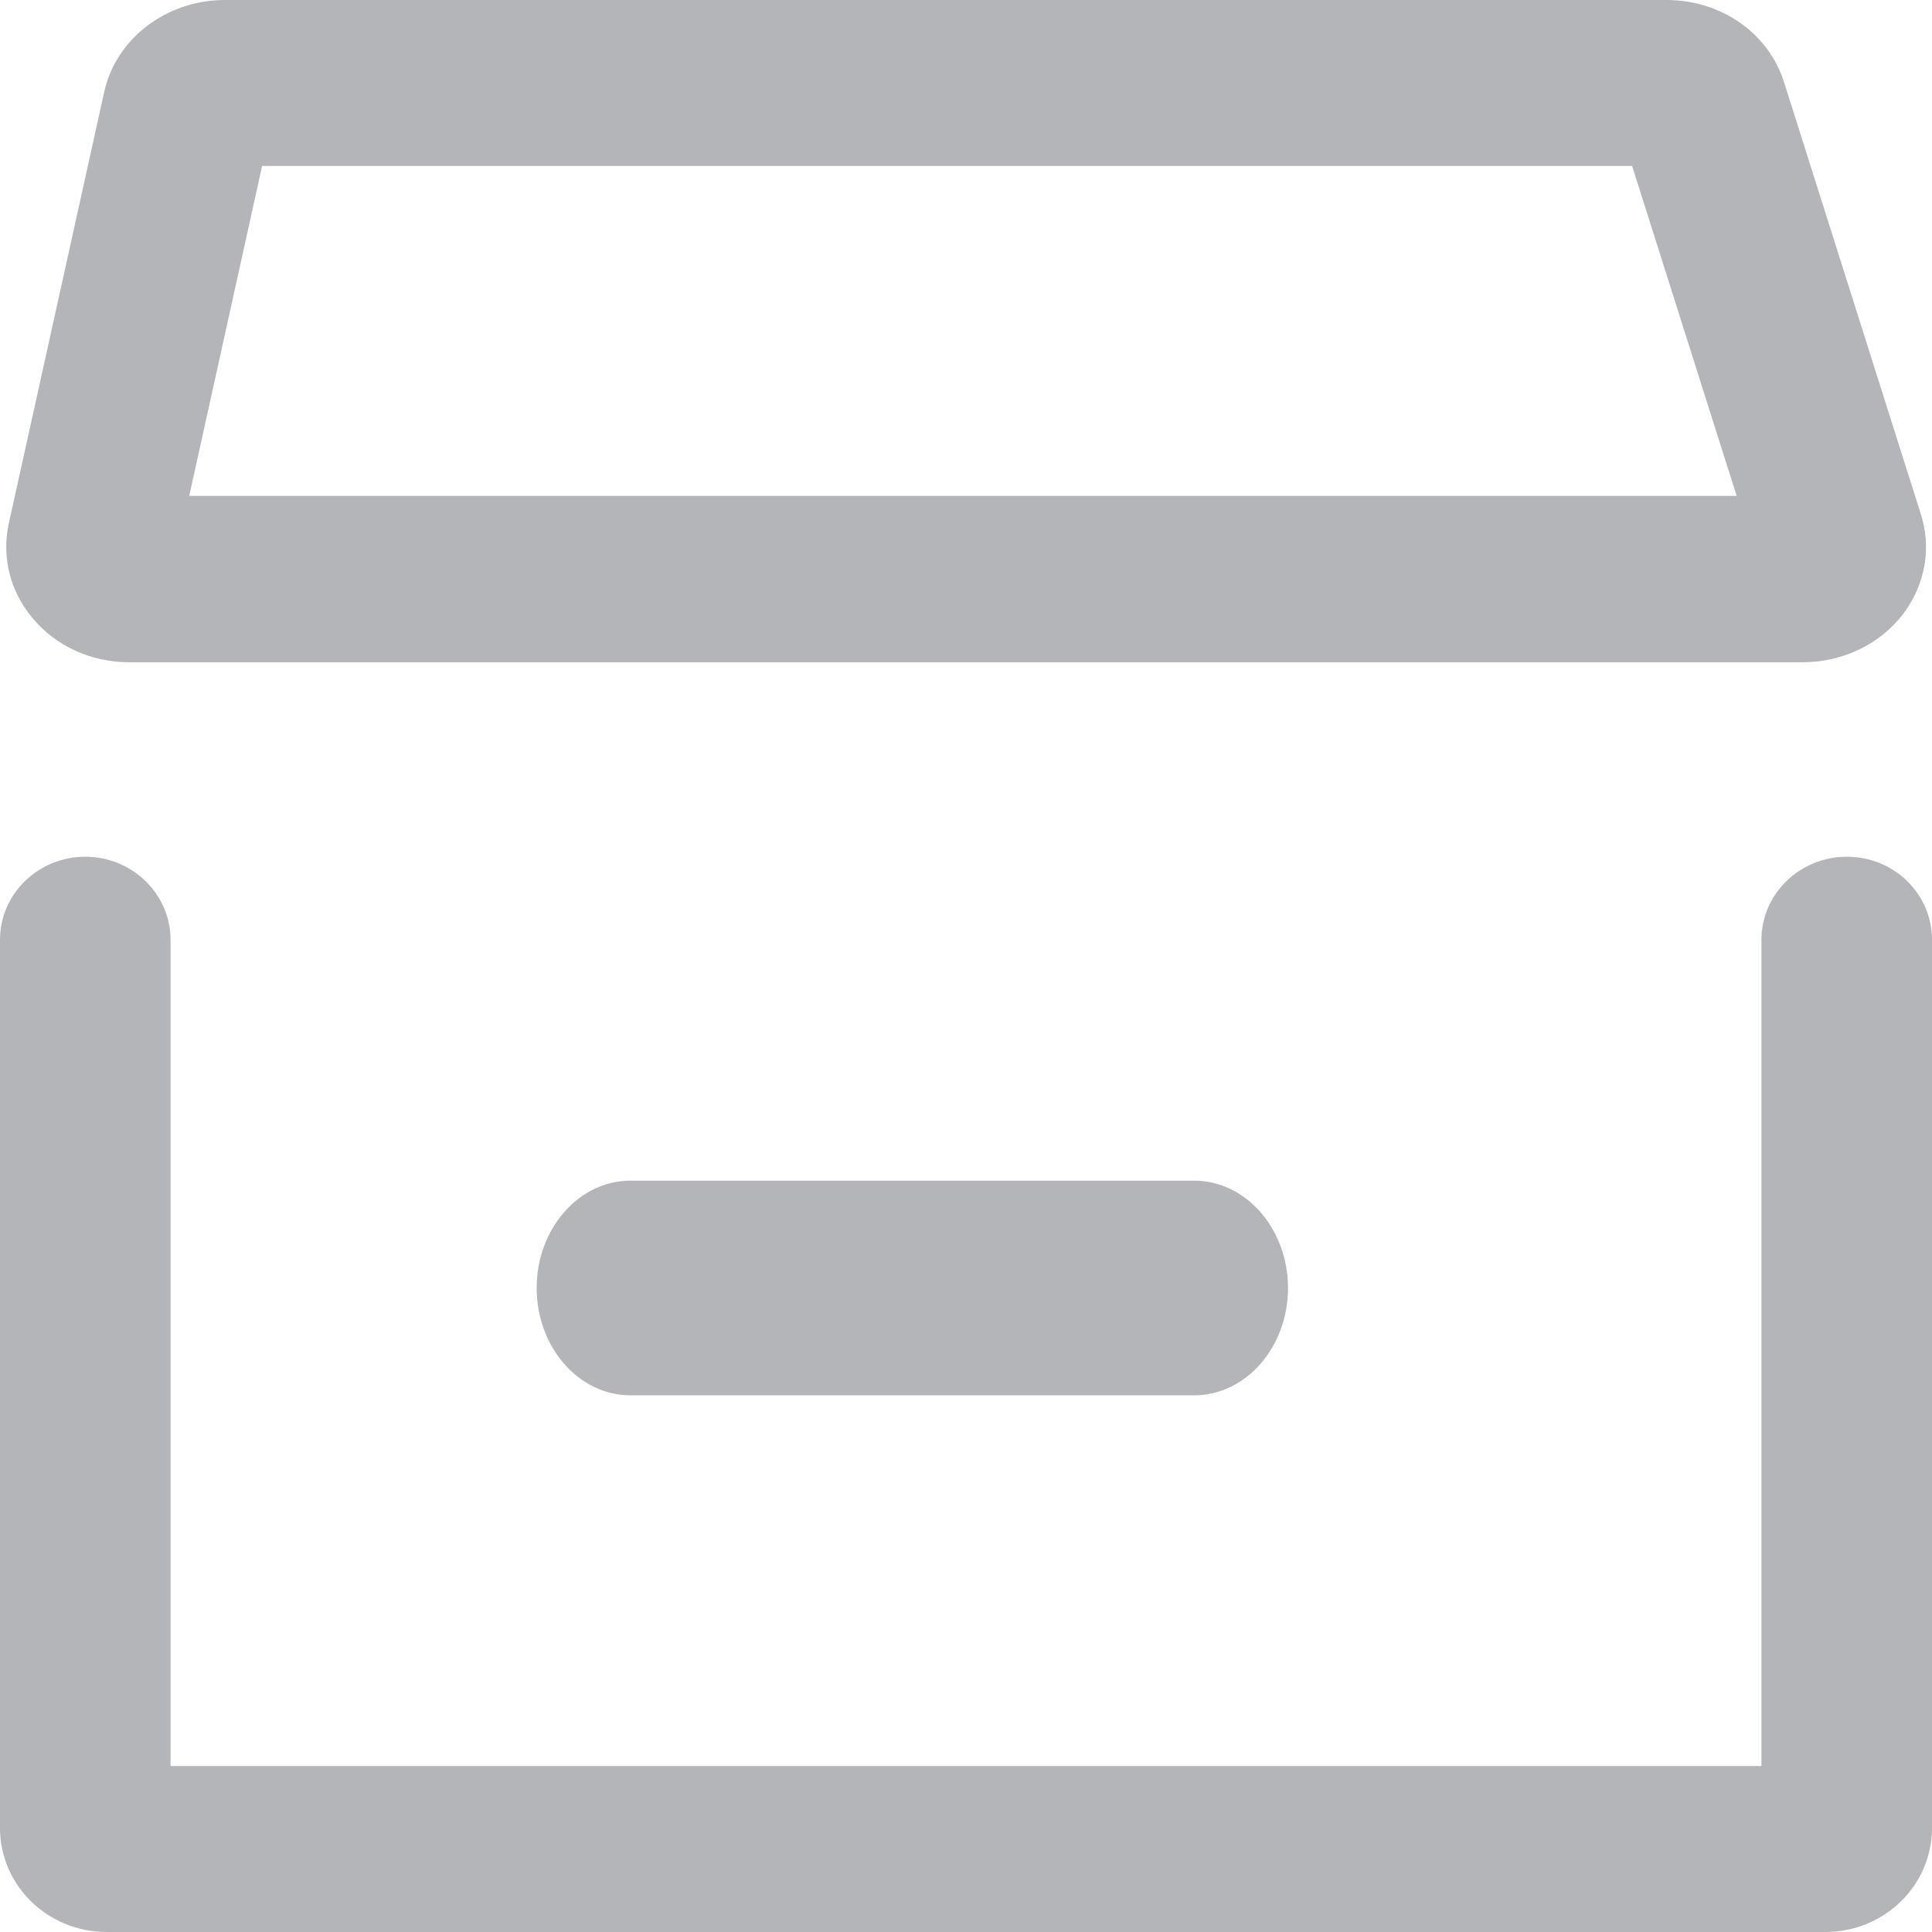
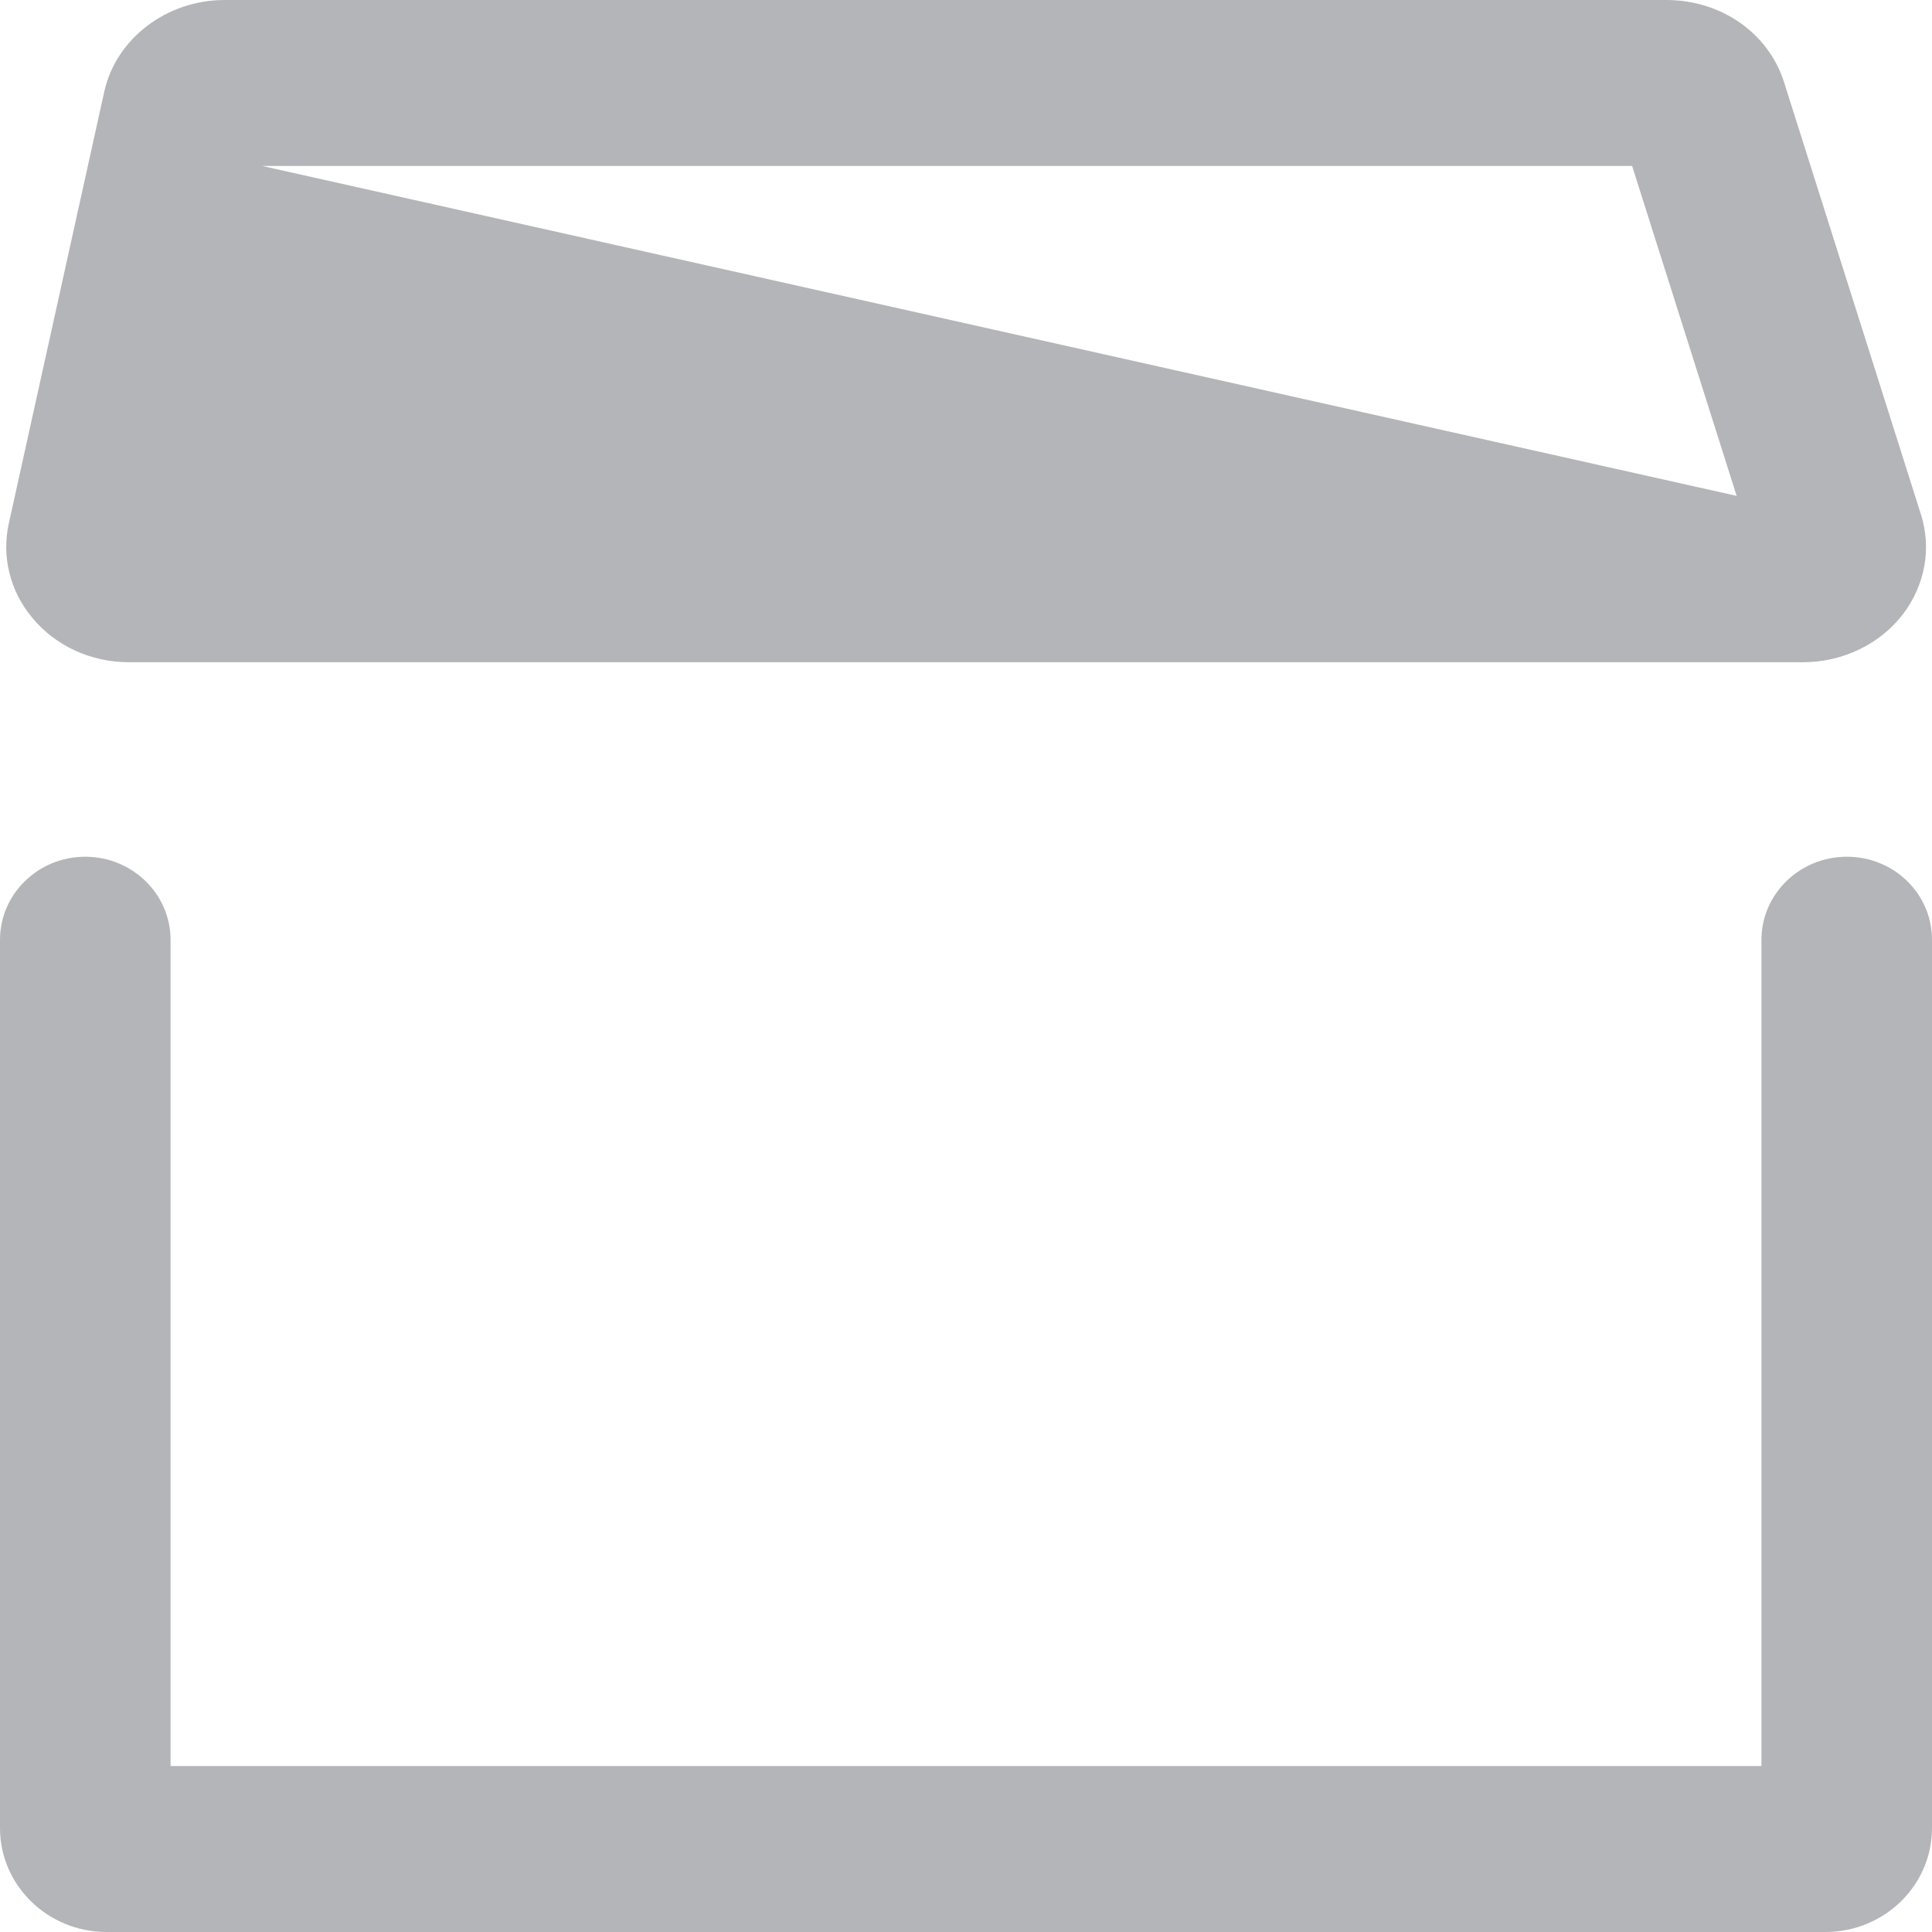
<svg xmlns="http://www.w3.org/2000/svg" width="18px" height="18px" viewBox="0 0 18 18" version="1.1">
  <title>4库存管理</title>
  <g id="页面-1" stroke="none" stroke-width="1" fill="none" fill-rule="evenodd">
    <g id="ERP-LP-渠道对比-网页端" transform="translate(-234, -793)" fill="#B4B5B8" fill-rule="nonzero">
      <g id="Features" transform="translate(166, 409)">
        <g id="4" transform="translate(68, 382)">
          <g id="4库存管理" transform="translate(0, 2)">
-             <path d="M1.203,6.17 L16.797,6.17 C17.167,6.17 17.517,6.002 17.732,5.719 C17.936,5.447 17.998,5.109 17.896,4.79 L16.622,0.767 C16.477,0.307 16.035,0 15.524,0 L2.093,0 C1.552,0 1.08,0.36 0.971,0.856 L0.082,4.877 C0.014,5.186 0.093,5.507 0.3,5.755 C0.517,6.018 0.847,6.17 1.203,6.17 Z M2.442,1.546 L15.206,1.546 L16.18,4.62 L1.763,4.62 L2.442,1.546 Z M17.206,7.982 C16.768,7.982 16.411,8.329 16.411,8.756 L16.411,16.454 L1.589,16.454 L1.589,8.756 C1.589,8.329 1.232,7.982 0.794,7.982 C0.356,7.982 0,8.329 0,8.756 L0,17.031 C0,17.567 0.445,18 0.994,18 L17.006,18 C17.555,18 18,17.567 18,17.031 L18,8.756 C18,8.327 17.646,7.982 17.206,7.982 L17.206,7.982 Z" id="形状" />
-             <path d="M5.874,11 C5.392,11 5,11.449 5,12 C5,12.551 5.392,13 5.874,13 L11.126,13 C11.608,13 12,12.551 12,12 C12,11.449 11.608,11 11.126,11 L5.874,11 Z" id="路径" />
+             <path d="M1.203,6.17 L16.797,6.17 C17.167,6.17 17.517,6.002 17.732,5.719 C17.936,5.447 17.998,5.109 17.896,4.79 L16.622,0.767 C16.477,0.307 16.035,0 15.524,0 L2.093,0 C1.552,0 1.08,0.36 0.971,0.856 L0.082,4.877 C0.014,5.186 0.093,5.507 0.3,5.755 C0.517,6.018 0.847,6.17 1.203,6.17 Z M2.442,1.546 L15.206,1.546 L16.18,4.62 L2.442,1.546 Z M17.206,7.982 C16.768,7.982 16.411,8.329 16.411,8.756 L16.411,16.454 L1.589,16.454 L1.589,8.756 C1.589,8.329 1.232,7.982 0.794,7.982 C0.356,7.982 0,8.329 0,8.756 L0,17.031 C0,17.567 0.445,18 0.994,18 L17.006,18 C17.555,18 18,17.567 18,17.031 L18,8.756 C18,8.327 17.646,7.982 17.206,7.982 L17.206,7.982 Z" id="形状" />
          </g>
        </g>
      </g>
    </g>
  </g>
</svg>